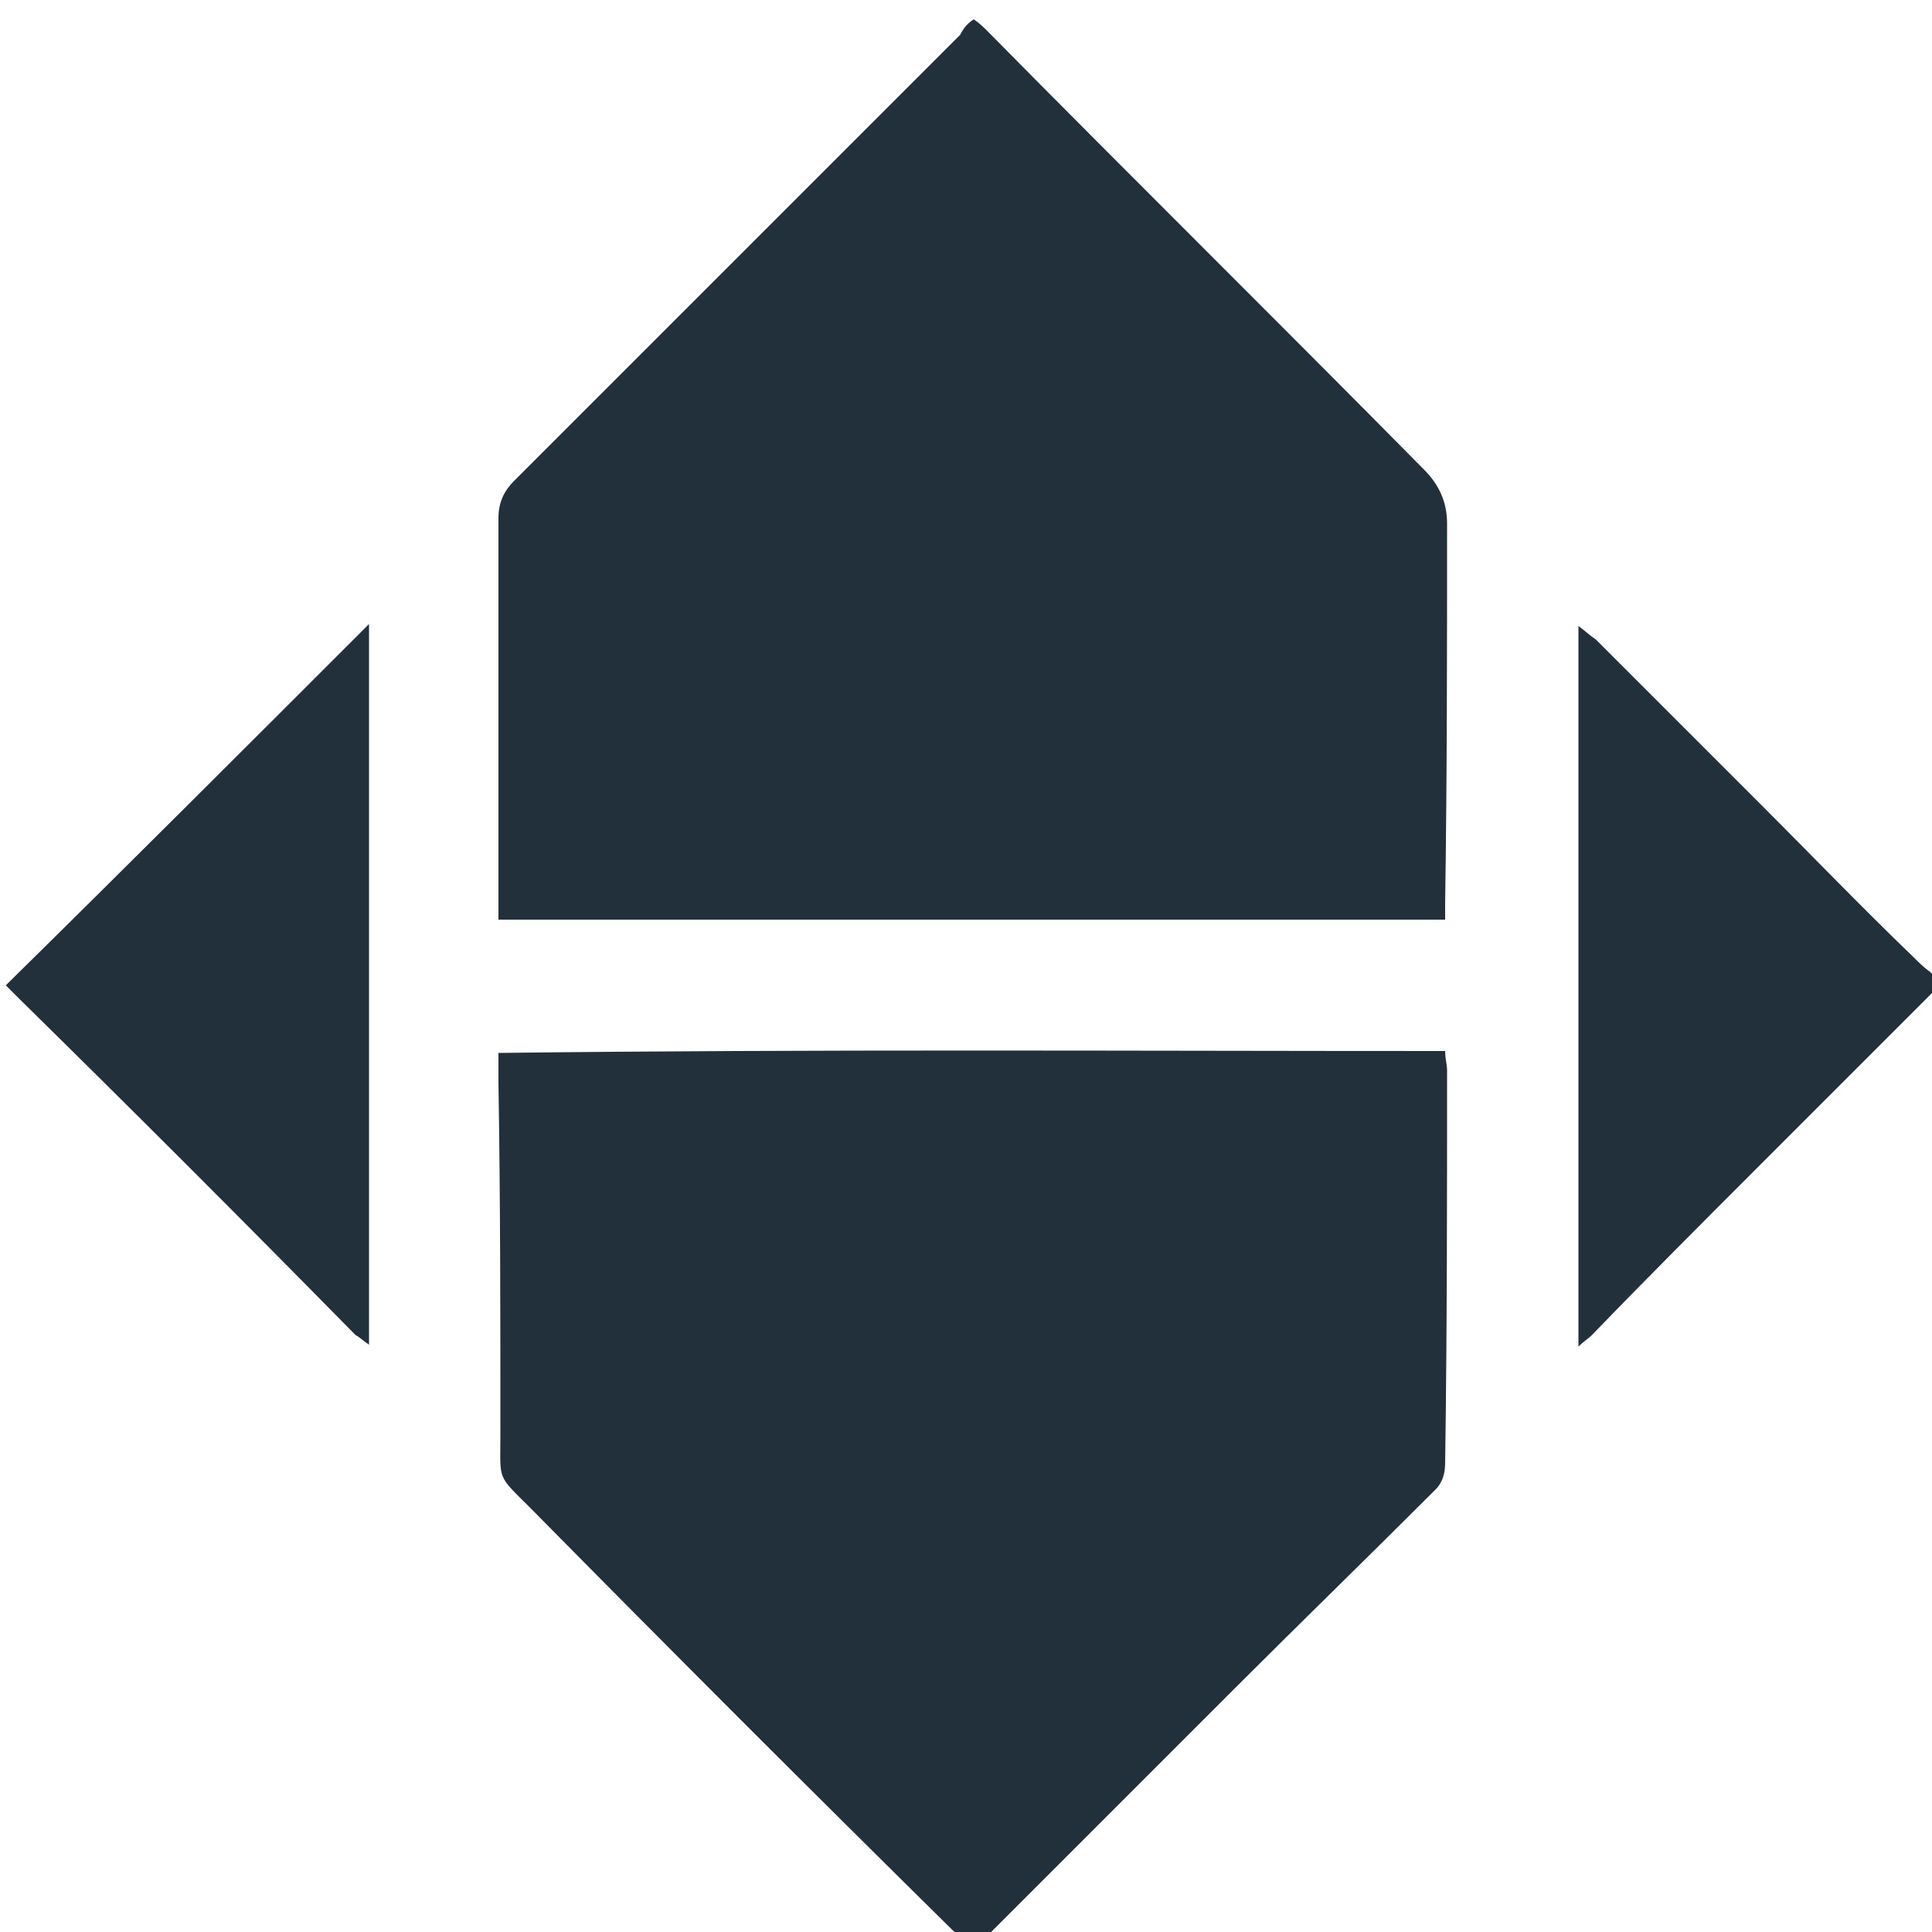
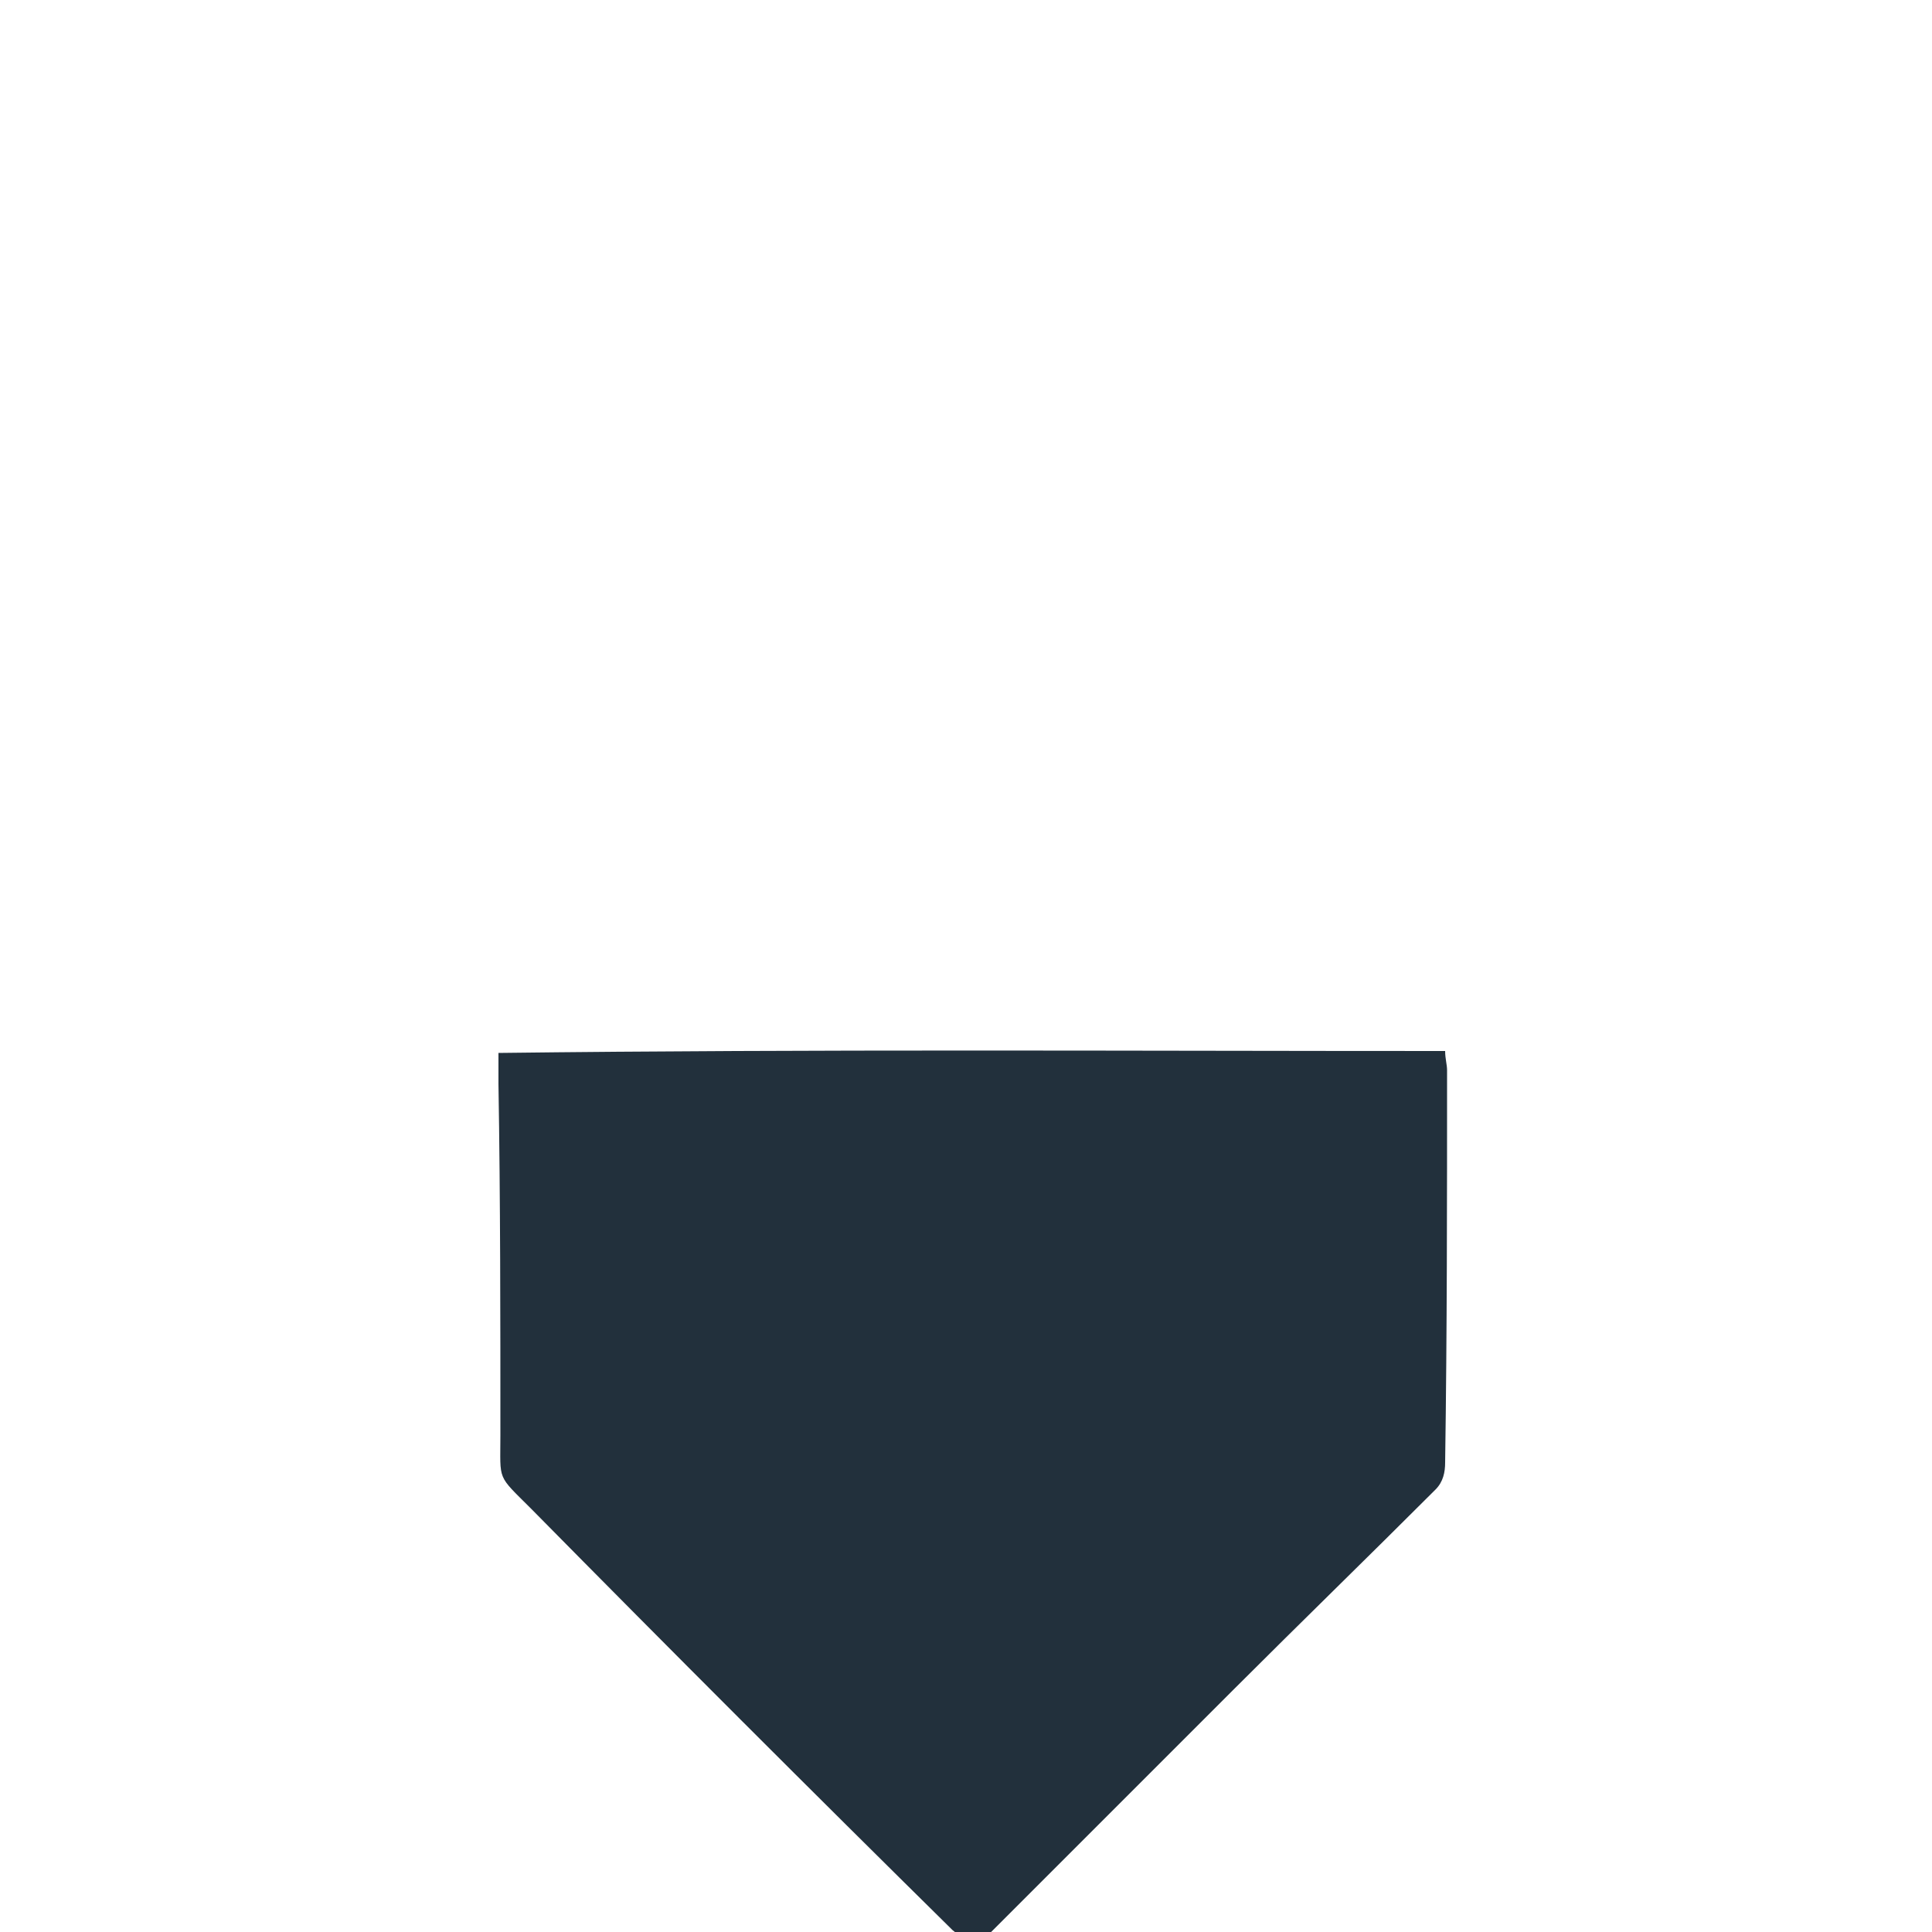
<svg xmlns="http://www.w3.org/2000/svg" version="1.1" id="Layer_1" x="0px" y="0px" viewBox="0 0 100 100" style="enable-background:new 0 0 100 100;" xml:space="preserve">
  <style type="text/css">
	.st0{fill:#22303C;}
</style>
  <g>
-     <path class="st0" d="M50.4,1c0.3,0.2,0.5,0.4,0.7,0.6c7.5,7.6,15.1,15.1,22.6,22.7c0.8,0.8,1.2,1.7,1.2,2.8c0,6.5,0,13.1-0.1,19.6   c0,0.3,0,0.5,0,0.9c-16.4,0-32.6,0-49,0c0-0.3,0-0.6,0-0.8c0-6.7,0-13.4,0-20c0-0.8,0.3-1.4,0.8-1.9c2.2-2.2,4.4-4.4,6.6-6.6   c5.5-5.5,11-11,16.5-16.5C49.9,1.4,50.1,1.2,50.4,1z" />
    <path class="st0" d="M25.8,54.5c16.4-0.2,32.7-0.1,49-0.1c0,0.4,0.1,0.7,0.1,1c0,6.8,0,13.5-0.1,20.3c0,0.5-0.1,1-0.5,1.4   c-3.5,3.5-7,6.9-10.5,10.4c-4.3,4.3-8.7,8.7-13,13c-0.1,0.1-0.2,0.2-0.4,0.4c-0.4-0.4-0.7-0.7-1.1-1C42,92.7,34.7,85.4,27.5,78.1   c-1.8-1.8-1.6-1.4-1.6-3.8c0-6.1,0-12.2-0.1-18.2C25.8,55.5,25.8,55.1,25.8,54.5z" />
-     <path class="st0" d="M81.7,69.7c0-12.5,0-24.8,0-37.3c0.4,0.3,0.6,0.5,0.9,0.7c2.9,2.9,5.9,5.9,8.8,8.8c2.5,2.5,5,5.1,7.6,7.6   c0.3,0.3,0.6,0.6,0.9,0.8c0.6,0.6,0.6,0.6,0,1.2c-3,3-6,6-9,9c-2.8,2.8-5.7,5.7-8.5,8.6C82.2,69.3,82,69.4,81.7,69.7z" />
-     <path class="st0" d="M19.1,32.3c0,12.5,0,24.8,0,37.3c-0.3-0.2-0.5-0.4-0.7-0.5C12.6,63.2,6.8,57.4,1,51.7   c-0.2-0.2-0.4-0.4-0.7-0.7C6.6,44.8,12.8,38.6,19.1,32.3z" />
  </g>
</svg>